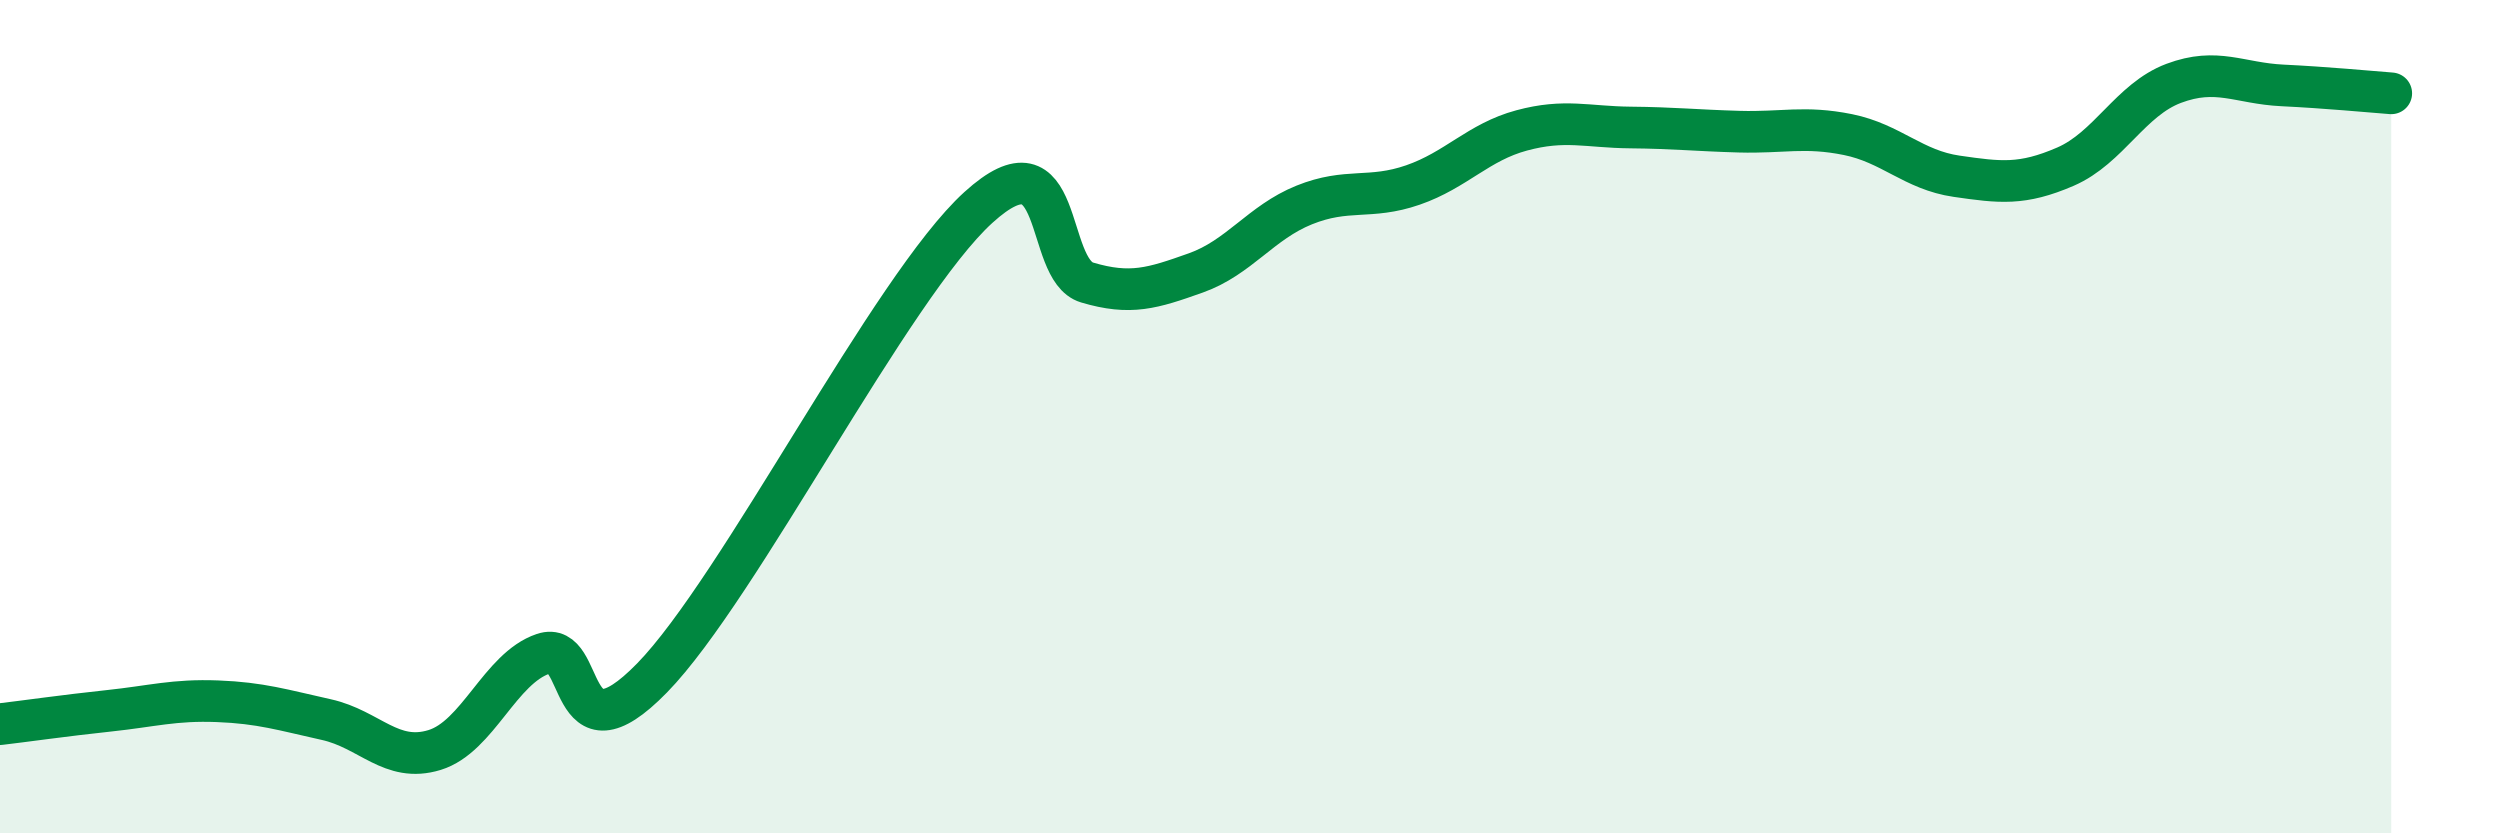
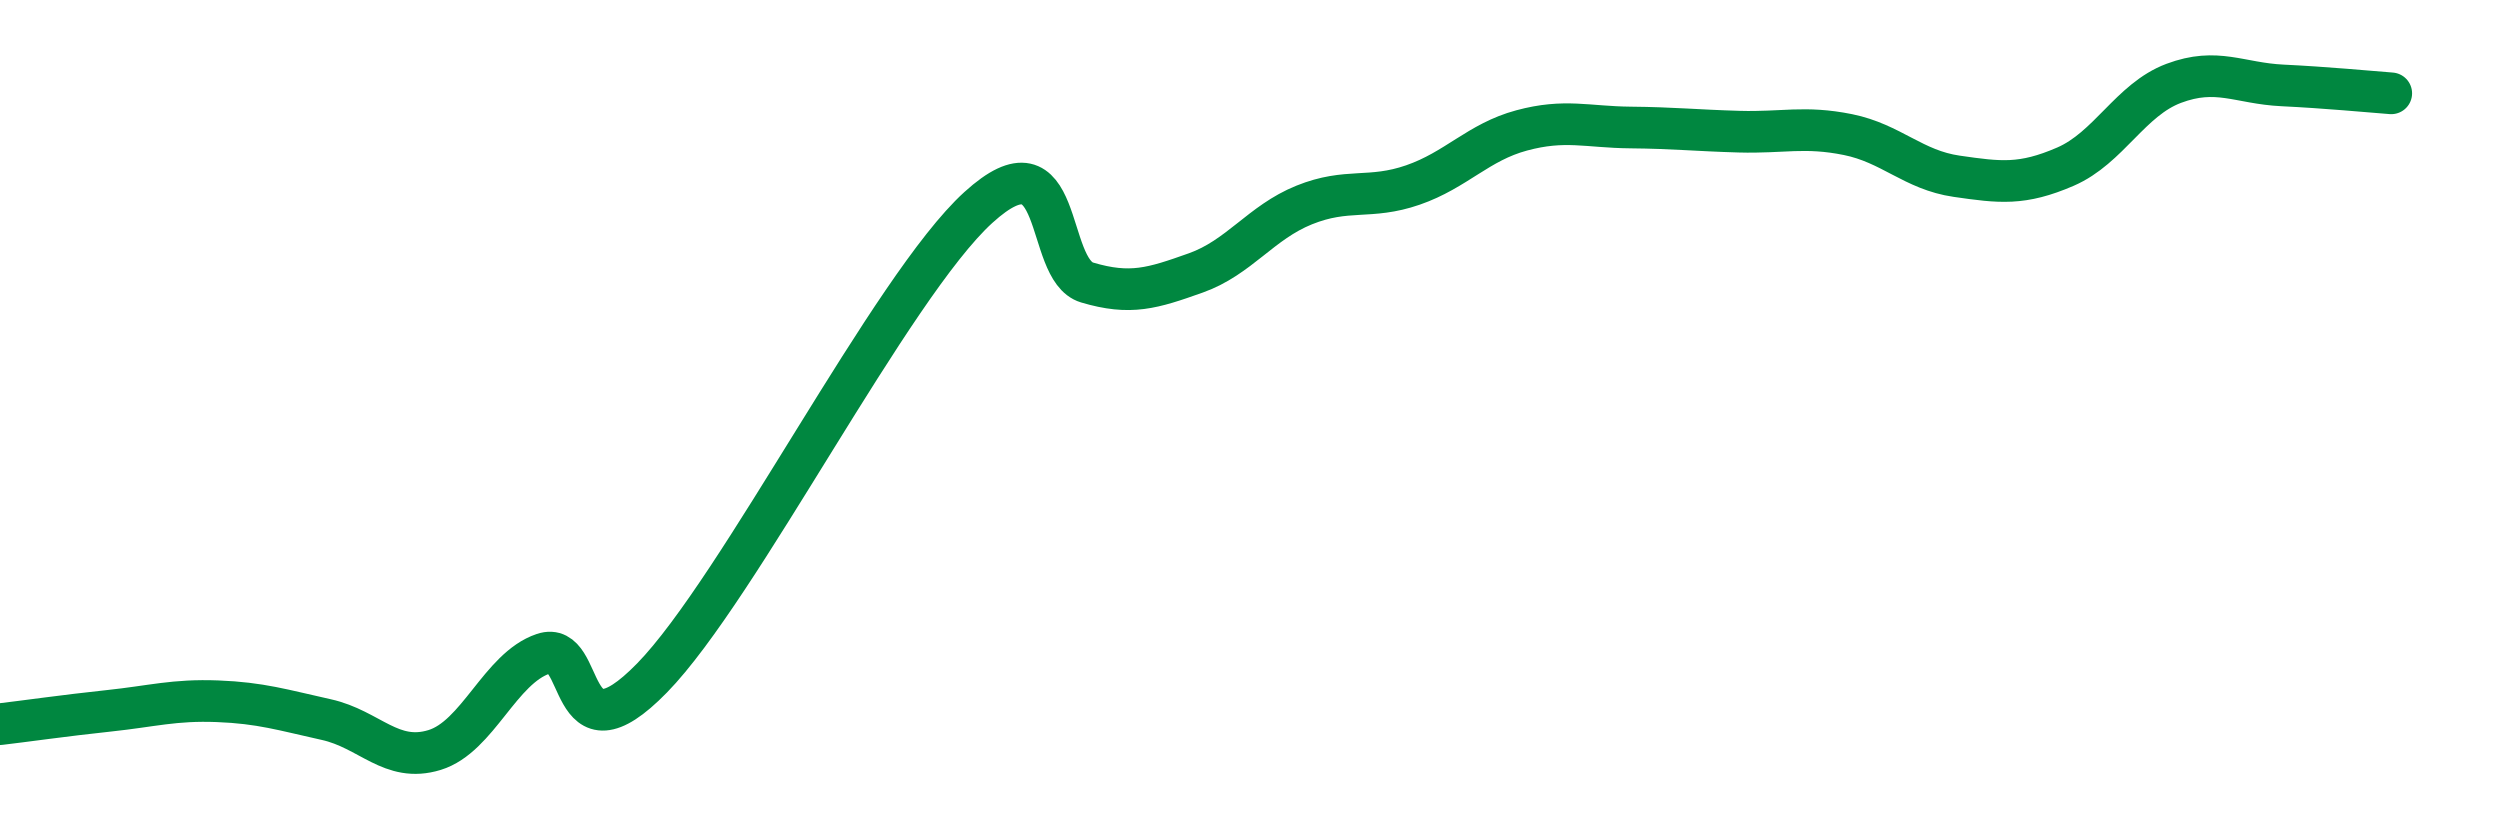
<svg xmlns="http://www.w3.org/2000/svg" width="60" height="20" viewBox="0 0 60 20">
-   <path d="M 0,17.38 C 0.52,17.32 1.57,17.17 2.61,17.06 C 3.65,16.95 4.18,16.79 5.22,16.83 C 6.26,16.87 6.79,17.04 7.83,17.27 C 8.87,17.5 9.39,18.32 10.43,18 C 11.47,17.68 12,16.04 13.04,15.69 C 14.08,15.34 13.56,18.41 15.65,16.27 C 17.74,14.13 21.39,6.88 23.48,4.98 C 25.57,3.08 25.05,6.47 26.09,6.78 C 27.13,7.09 27.66,6.92 28.7,6.55 C 29.74,6.18 30.26,5.34 31.3,4.92 C 32.34,4.5 32.87,4.8 33.91,4.44 C 34.95,4.08 35.48,3.41 36.52,3.13 C 37.56,2.85 38.09,3.05 39.13,3.06 C 40.17,3.07 40.7,3.13 41.74,3.16 C 42.78,3.19 43.31,3.02 44.35,3.23 C 45.39,3.44 45.92,4.08 46.96,4.23 C 48,4.38 48.53,4.45 49.57,4 C 50.61,3.55 51.13,2.39 52.17,2 C 53.21,1.61 53.74,2 54.78,2.05 C 55.82,2.1 56.87,2.2 57.39,2.24L57.39 20L0 20Z" fill="#008740" opacity="0.1" stroke-linecap="round" stroke-linejoin="round" />
  <path d="M 0,17.38 C 0.52,17.32 1.57,17.17 2.61,17.06 C 3.65,16.95 4.18,16.79 5.22,16.83 C 6.26,16.87 6.79,17.04 7.83,17.27 C 8.87,17.5 9.39,18.32 10.43,18 C 11.47,17.68 12,16.04 13.04,15.69 C 14.08,15.34 13.56,18.41 15.65,16.27 C 17.74,14.13 21.39,6.88 23.48,4.98 C 25.57,3.08 25.05,6.47 26.09,6.78 C 27.13,7.09 27.66,6.92 28.7,6.55 C 29.74,6.18 30.26,5.34 31.3,4.92 C 32.34,4.5 32.87,4.8 33.91,4.44 C 34.95,4.08 35.48,3.41 36.52,3.13 C 37.56,2.85 38.09,3.05 39.13,3.06 C 40.17,3.07 40.7,3.13 41.74,3.16 C 42.78,3.19 43.31,3.02 44.35,3.23 C 45.39,3.44 45.92,4.08 46.96,4.23 C 48,4.38 48.53,4.45 49.57,4 C 50.61,3.55 51.13,2.39 52.17,2 C 53.21,1.61 53.74,2 54.78,2.05 C 55.82,2.1 56.87,2.2 57.39,2.24" stroke="#008740" stroke-width="1" fill="none" stroke-linecap="round" stroke-linejoin="round" />
</svg>